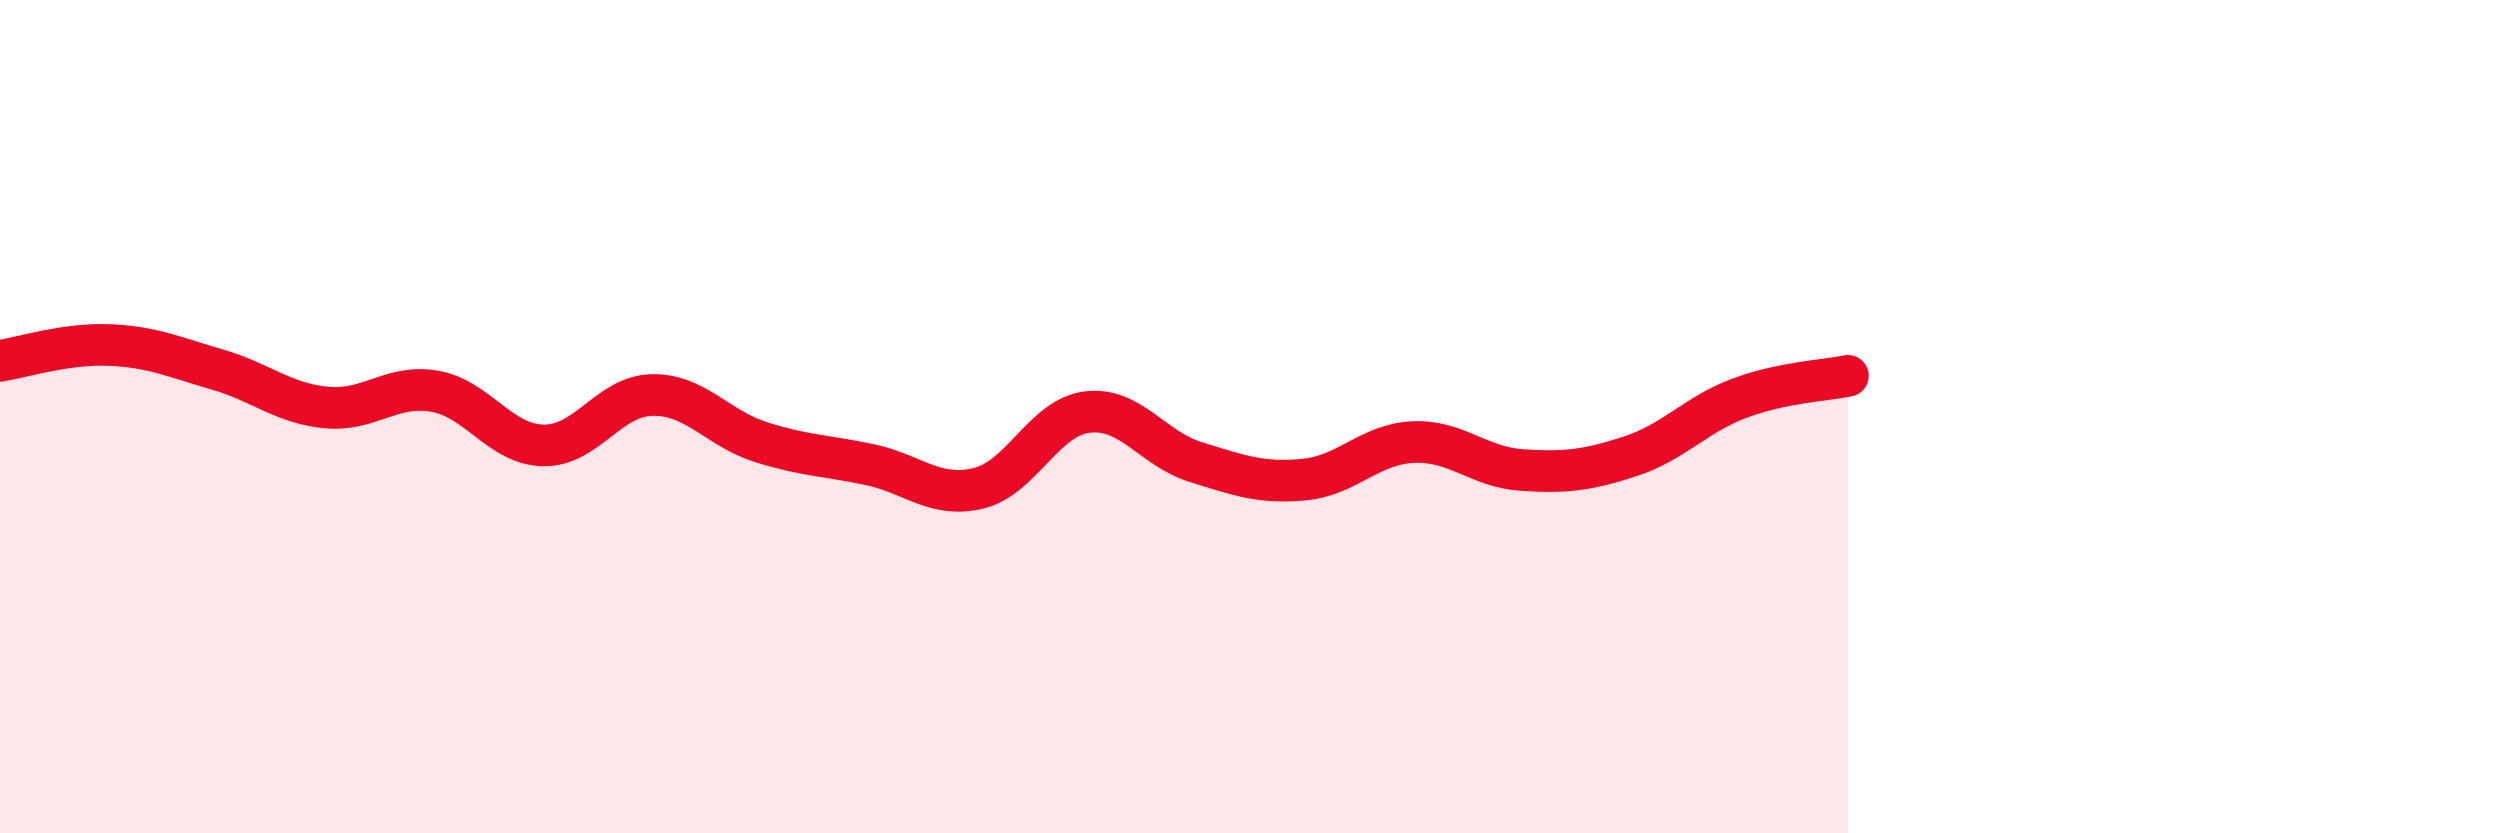
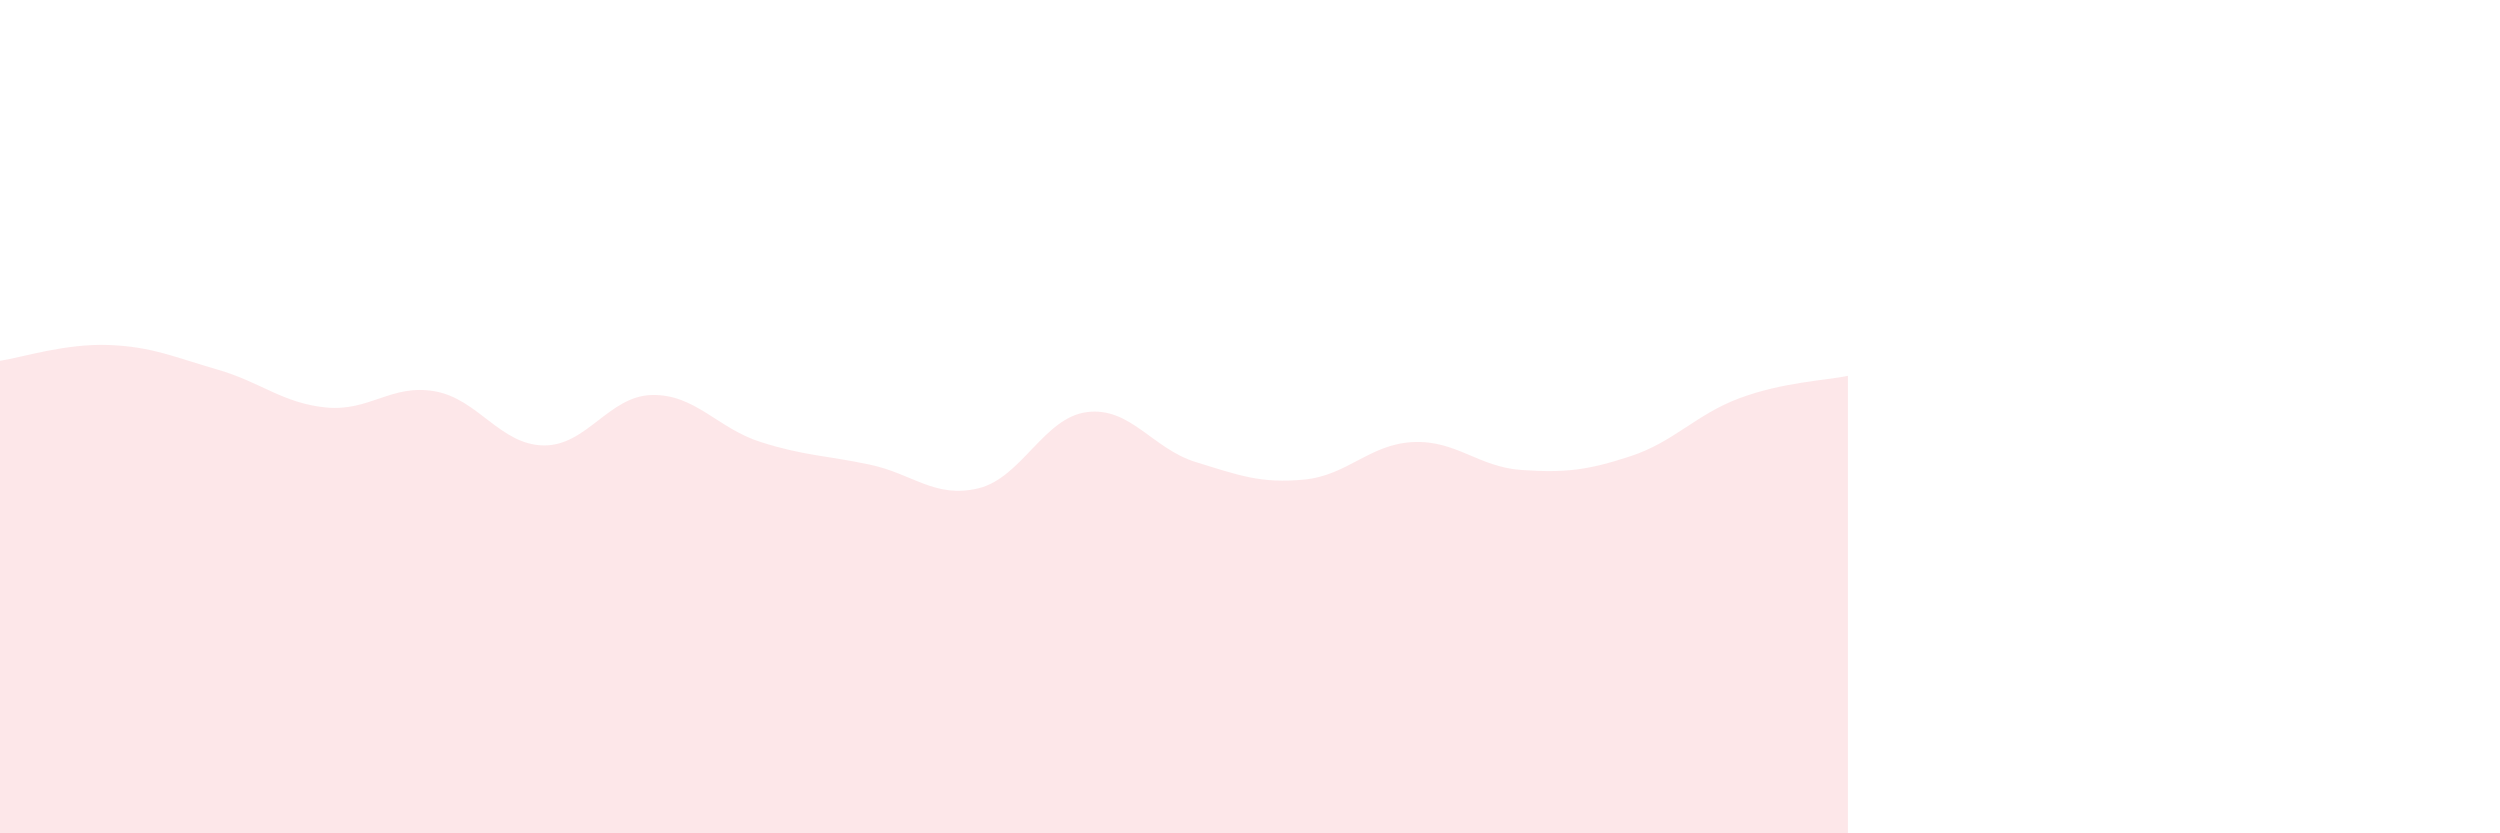
<svg xmlns="http://www.w3.org/2000/svg" width="60" height="20" viewBox="0 0 60 20">
  <path d="M 0,8.66 C 0.52,8.58 1.57,8.24 2.61,8.28 C 3.65,8.32 4.18,8.57 5.22,8.87 C 6.26,9.17 6.79,9.68 7.83,9.78 C 8.87,9.88 9.39,9.21 10.43,9.39 C 11.47,9.57 12,10.67 13.04,10.69 C 14.08,10.71 14.61,9.5 15.65,9.48 C 16.69,9.46 17.22,10.28 18.26,10.61 C 19.3,10.94 19.83,10.93 20.87,11.15 C 21.91,11.37 22.44,11.97 23.48,11.72 C 24.52,11.47 25.05,10.02 26.09,9.89 C 27.13,9.76 27.66,10.77 28.7,11.09 C 29.74,11.41 30.26,11.61 31.3,11.51 C 32.34,11.41 32.87,10.66 33.91,10.61 C 34.95,10.56 35.48,11.21 36.52,11.28 C 37.56,11.35 38.09,11.29 39.13,10.95 C 40.17,10.61 40.7,9.95 41.74,9.56 C 42.78,9.17 43.83,9.13 44.35,9.02L44.35 20L0 20Z" fill="#EB0A25" opacity="0.1" stroke-linecap="round" stroke-linejoin="round" />
-   <path d="M 0,8.66 C 0.52,8.58 1.57,8.24 2.61,8.28 C 3.65,8.32 4.18,8.57 5.22,8.87 C 6.26,9.17 6.79,9.68 7.83,9.78 C 8.87,9.88 9.39,9.21 10.43,9.39 C 11.47,9.57 12,10.67 13.04,10.69 C 14.08,10.71 14.61,9.5 15.65,9.48 C 16.69,9.46 17.22,10.28 18.26,10.61 C 19.3,10.94 19.83,10.93 20.87,11.15 C 21.91,11.37 22.44,11.97 23.48,11.72 C 24.52,11.47 25.05,10.02 26.09,9.89 C 27.13,9.76 27.66,10.77 28.7,11.09 C 29.74,11.41 30.26,11.61 31.3,11.51 C 32.34,11.41 32.87,10.66 33.91,10.61 C 34.95,10.56 35.48,11.21 36.52,11.28 C 37.56,11.35 38.09,11.29 39.13,10.95 C 40.17,10.61 40.7,9.95 41.74,9.56 C 42.78,9.17 43.83,9.13 44.35,9.02" stroke="#EB0A25" stroke-width="1" fill="none" stroke-linecap="round" stroke-linejoin="round" />
</svg>